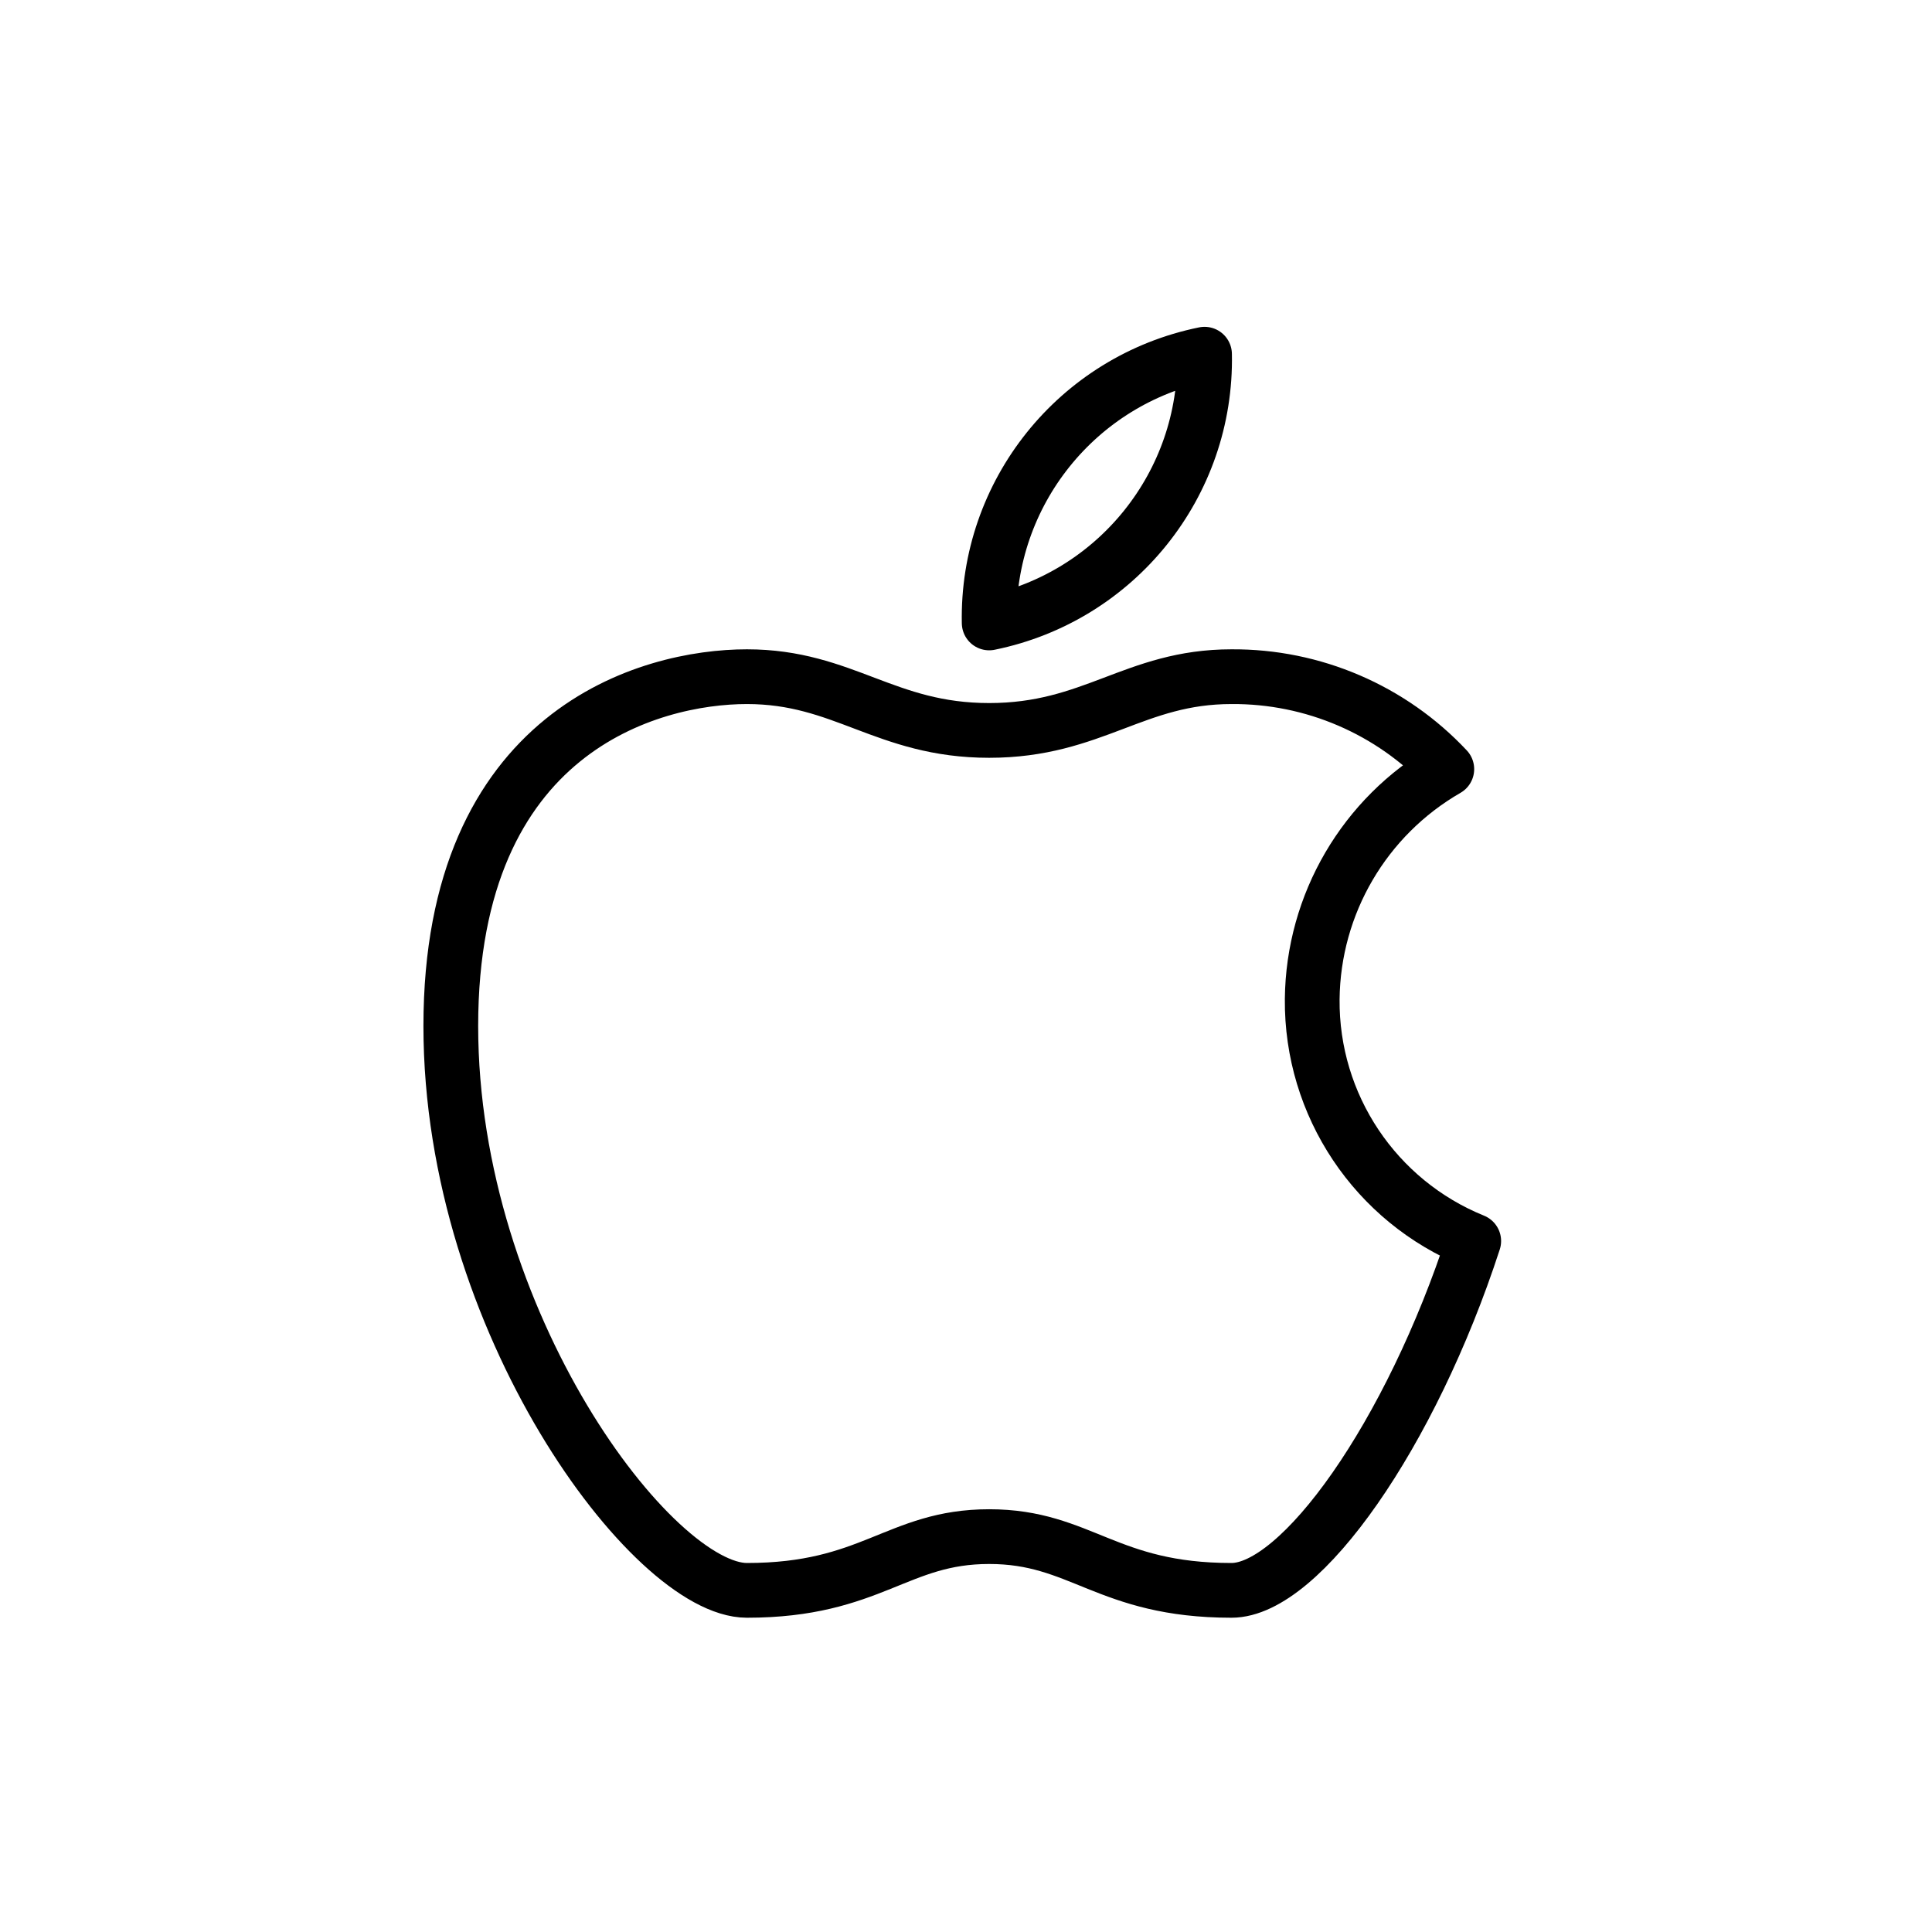
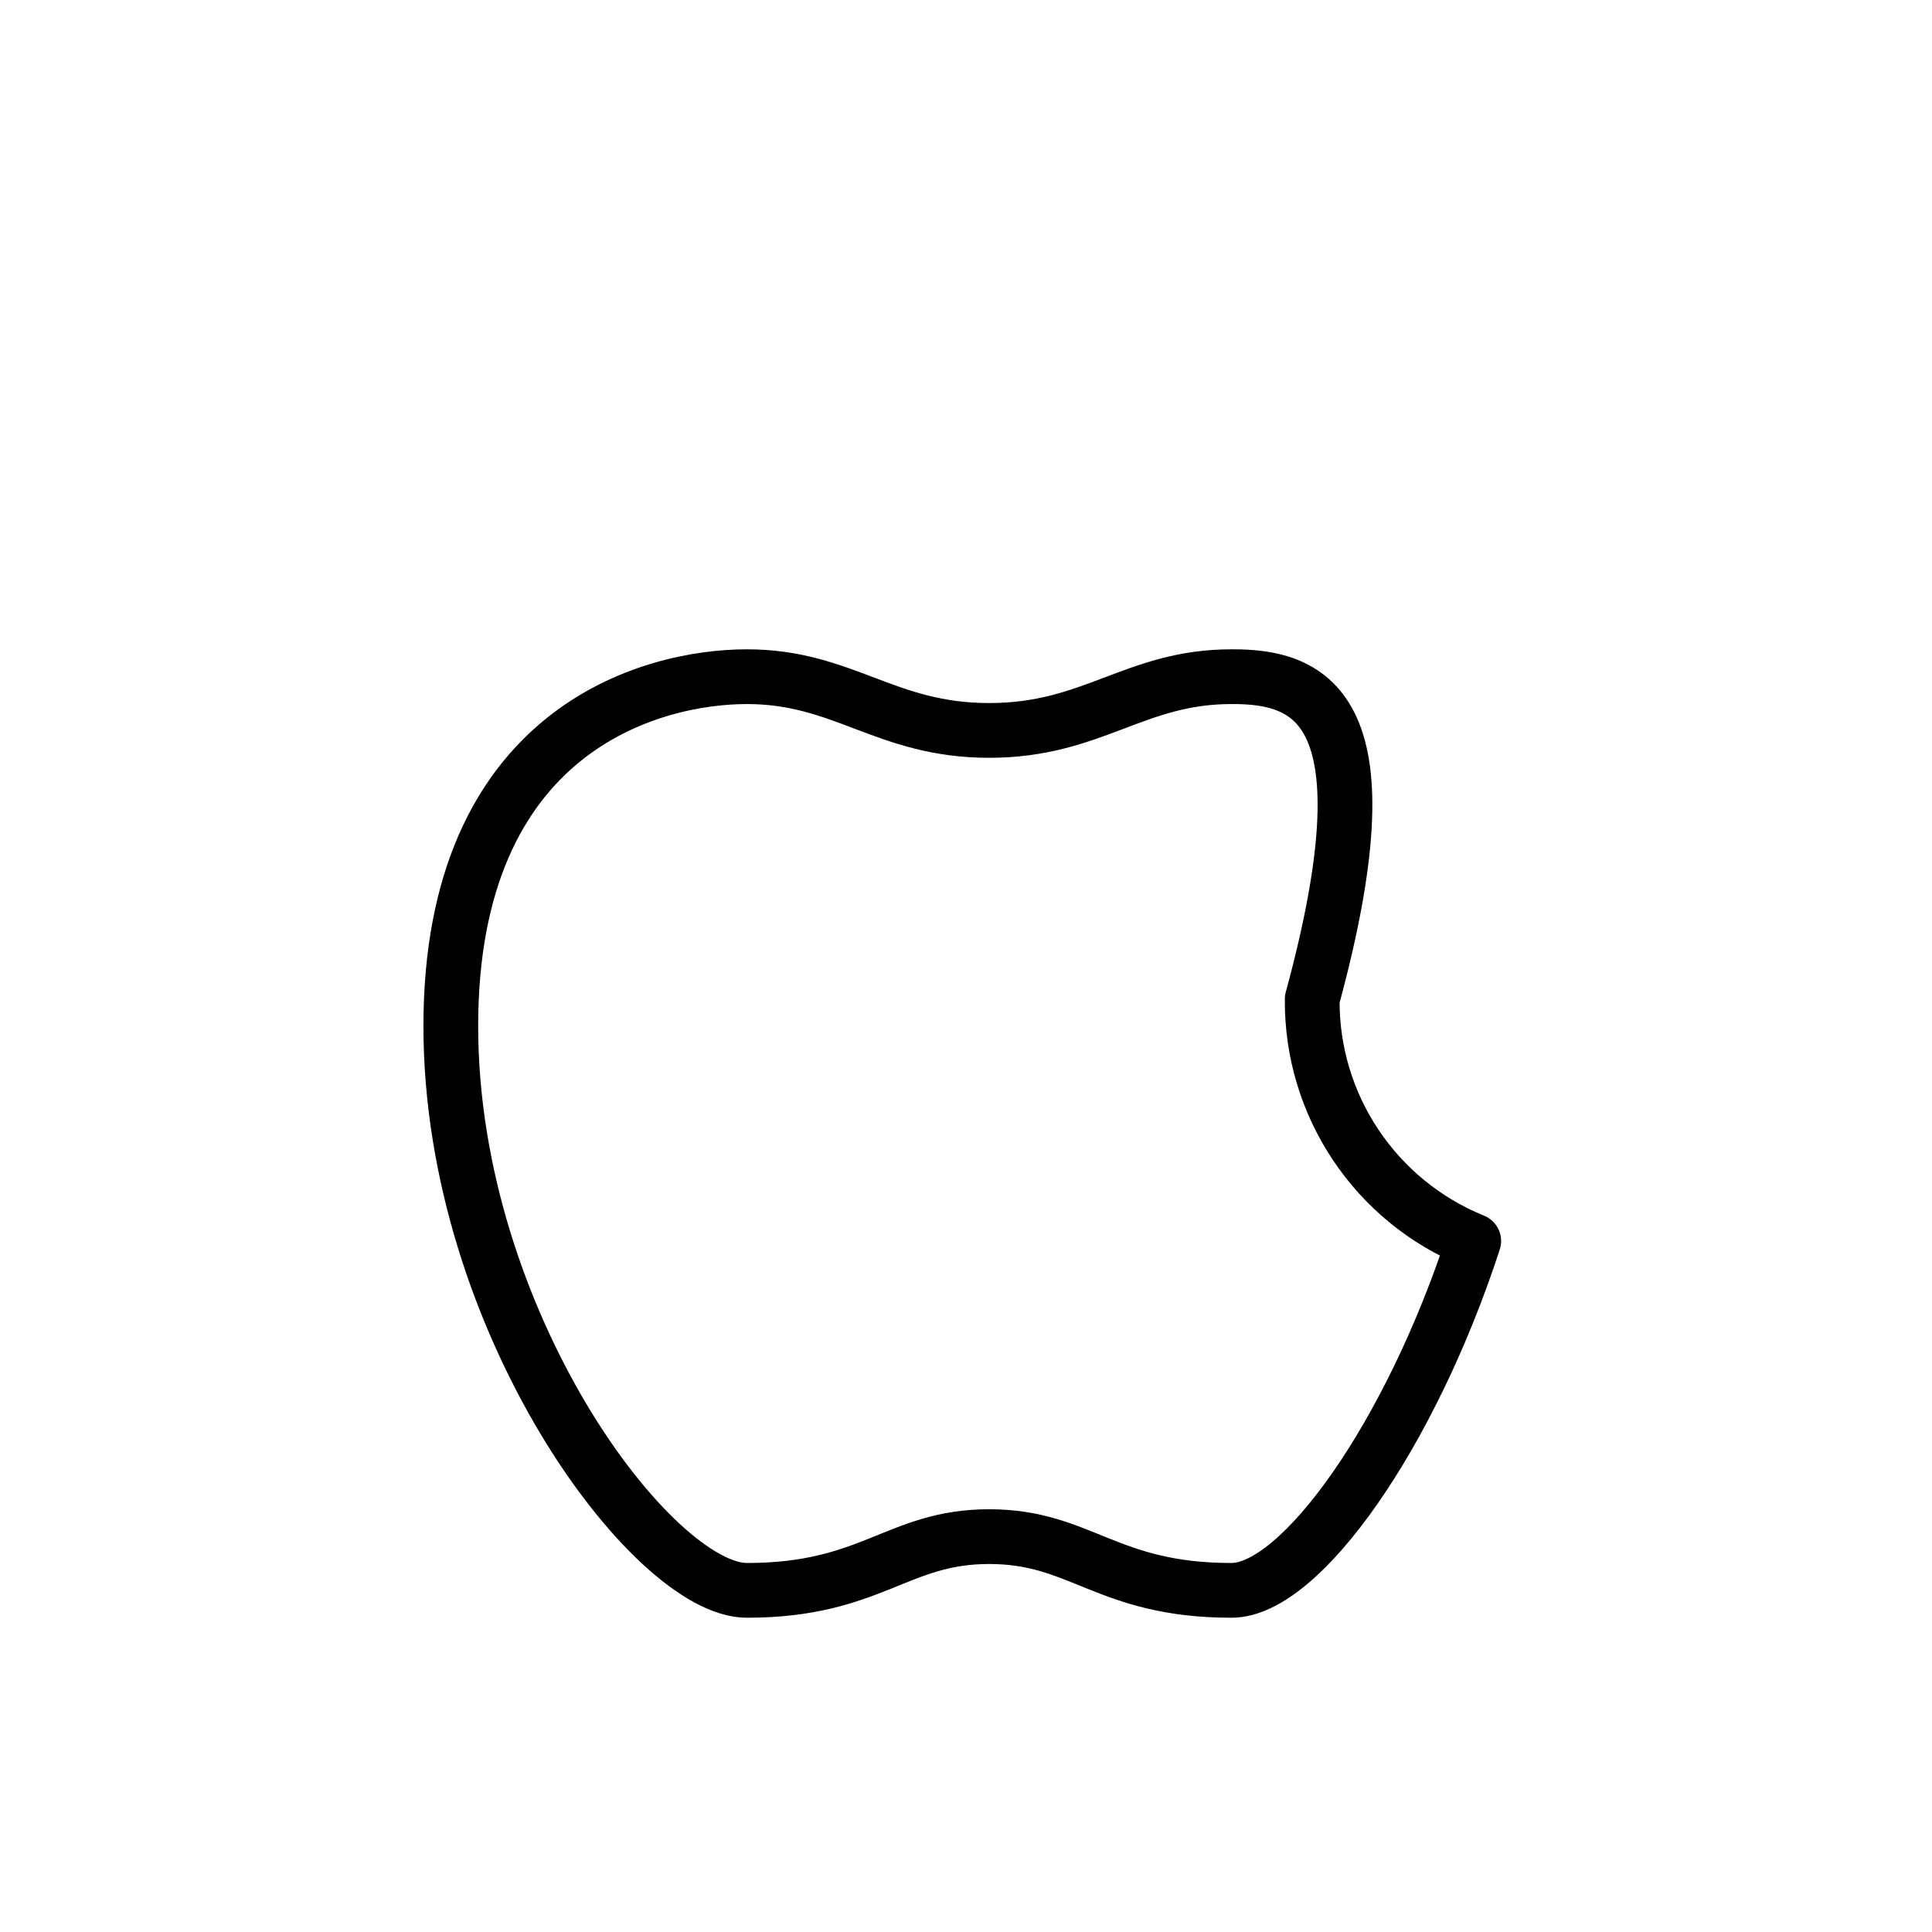
<svg xmlns="http://www.w3.org/2000/svg" width="60px" height="60px" viewBox="0 0 60 60" version="1.1">
  <title>10</title>
  <g id="10" stroke="none" stroke-width="1" fill="none" fill-rule="evenodd" stroke-linecap="round" stroke-linejoin="round">
    <g id="iconfinder_logo_brand_brands_logos_apple_ios_1907149" transform="translate(14, 11)" stroke="#000000" stroke-width="1.7">
-       <path d="M16.72,8.346 C20.675,7.54 23.489,4.029 23.408,0 C19.453,0.805 16.639,4.317 16.72,8.346 Z" id="_Path_" />
-       <path d="M26.752,20.029 C26.782,17.078 28.371,14.361 30.932,12.886 C29.201,11.039 26.777,9.998 24.244,10.015 C21.234,10.015 19.947,11.684 16.72,11.684 C13.493,11.684 12.206,10.015 9.196,10.015 C6.186,10.015 0,11.684 0,20.864 C0,30.044 6.27,38.39 9.196,38.39 C13.075,38.39 13.861,36.721 16.72,36.721 C19.579,36.721 20.365,38.39 24.244,38.39 C26.401,38.39 29.812,33.549 31.768,27.541 C28.711,26.301 26.722,23.323 26.752,20.029 Z" id="_Path_2" />
+       <path d="M26.752,20.029 C29.201,11.039 26.777,9.998 24.244,10.015 C21.234,10.015 19.947,11.684 16.72,11.684 C13.493,11.684 12.206,10.015 9.196,10.015 C6.186,10.015 0,11.684 0,20.864 C0,30.044 6.27,38.39 9.196,38.39 C13.075,38.39 13.861,36.721 16.72,36.721 C19.579,36.721 20.365,38.39 24.244,38.39 C26.401,38.39 29.812,33.549 31.768,27.541 C28.711,26.301 26.722,23.323 26.752,20.029 Z" id="_Path_2" />
    </g>
  </g>
</svg>